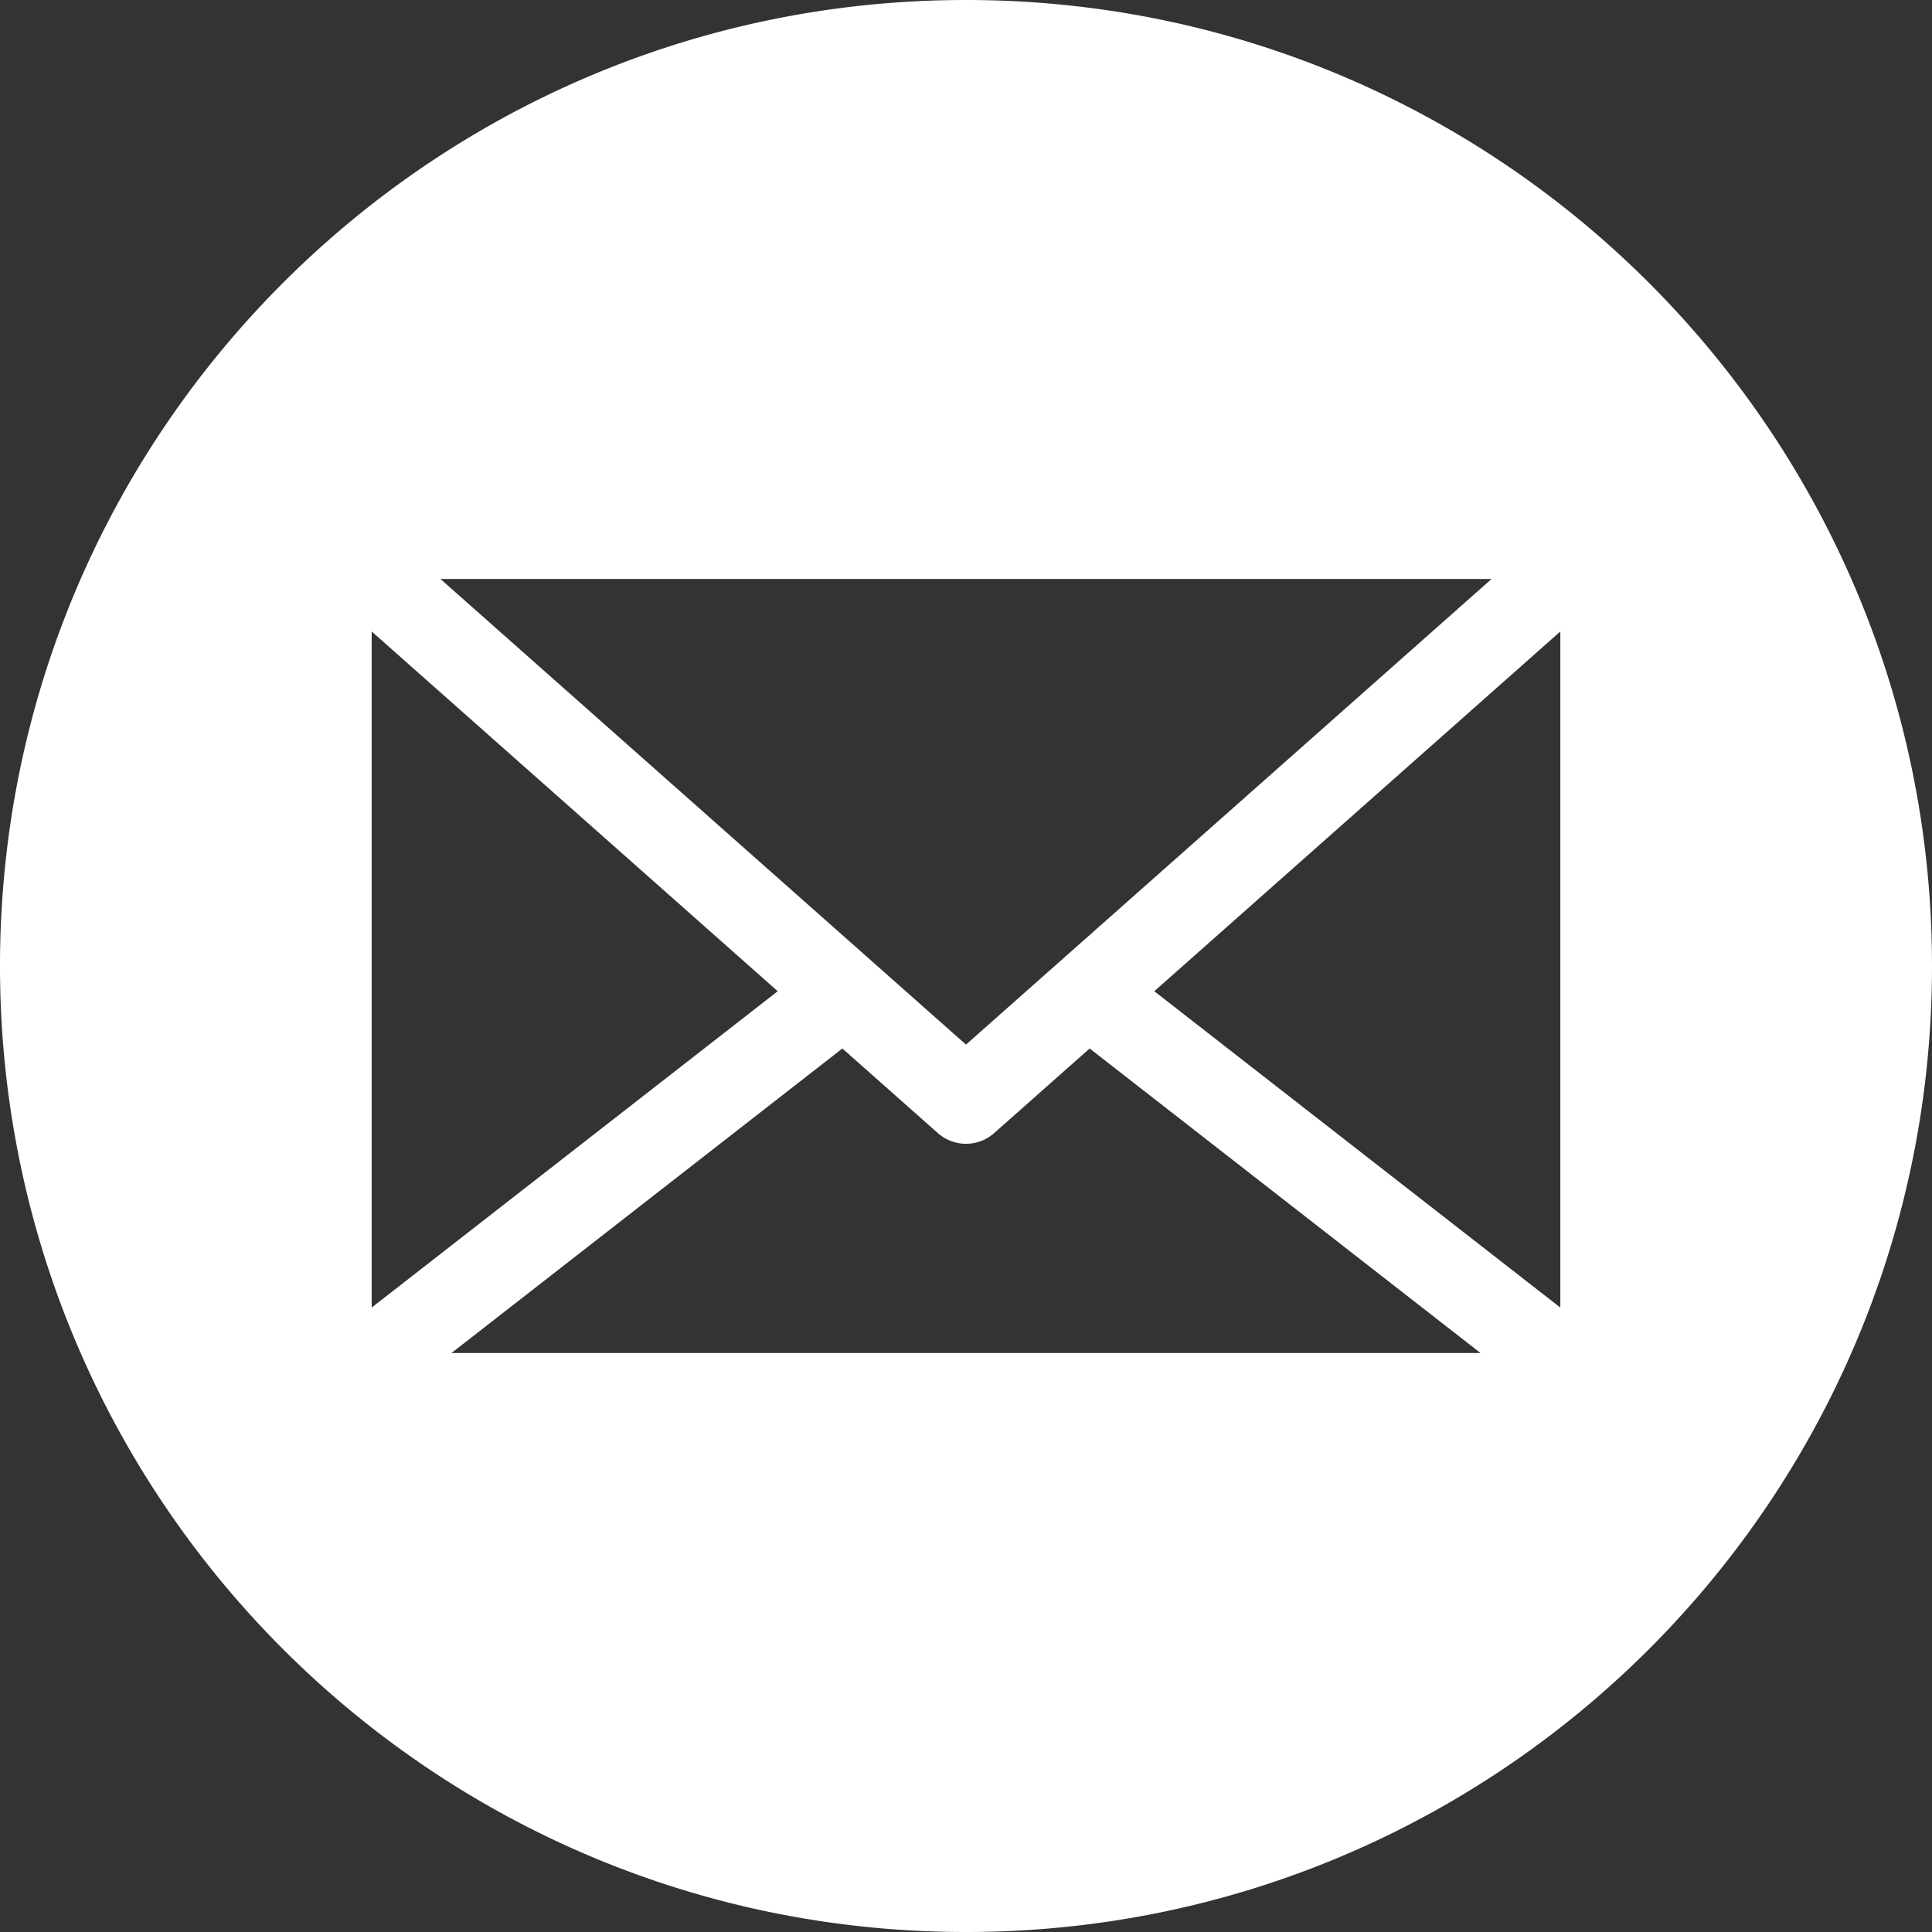
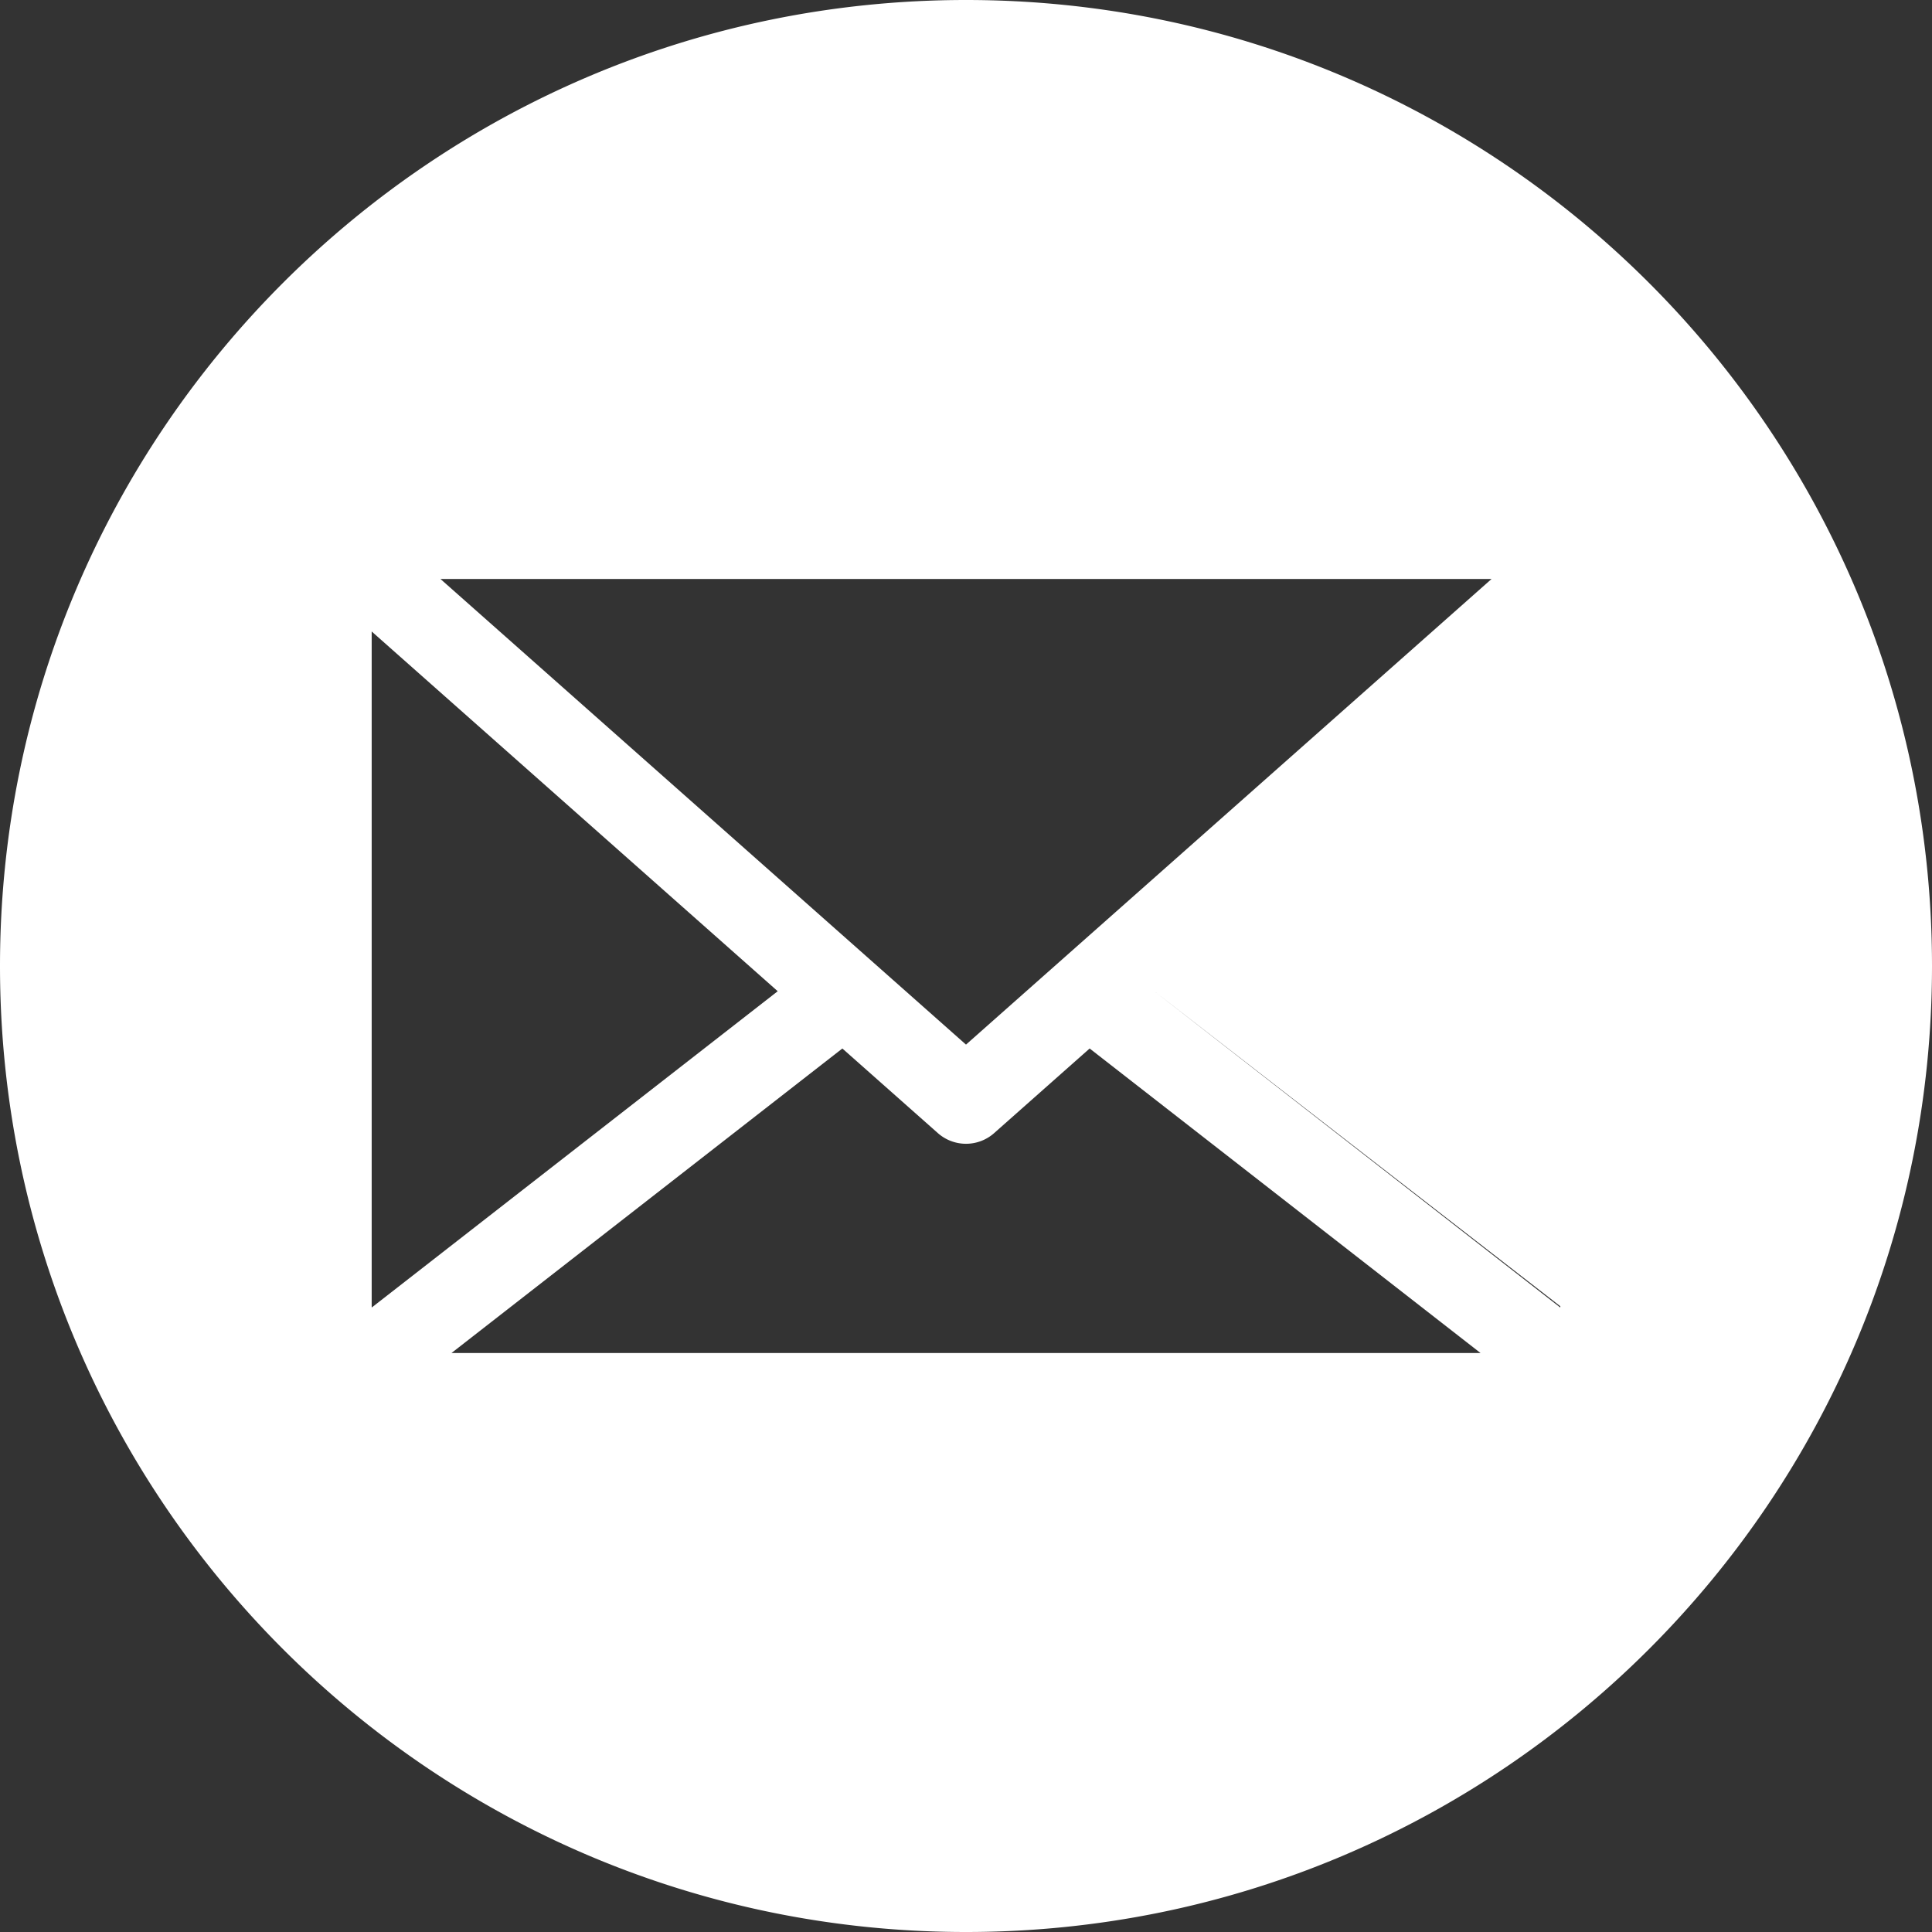
<svg xmlns="http://www.w3.org/2000/svg" version="1.1" width="512" height="512" x="0" y="0" viewBox="0 0 512 512" style="enable-background:new 0 0 512 512" xml:space="preserve" class="">
  <rect x="0" y="0" width="512" height="512" fill="#333333" stroke="none" />
  <g>
-     <path fill-rule="evenodd" d="M256 0c141.386 0 256 114.614 256 256S397.386 512 256 512 0 397.389 0 256 114.617 0 256 0zM98.5 346.177c0 .113.013.219.015.328l107.589-83.82L98.5 167.348zm207.4-83.492 107.587 83.82c0-.109.017-.215.017-.328V167.348zm-82.663 15.177-103.586 80.7h272.704l-103.587-80.7-25.307 22.421a11.25 11.25 0 0 1-14.92 0l-25.307-22.421zM256 276.831l139.274-123.393H116.727z" fill="#ffffff" opacity="1" data-original="#000000" class="" />
+     <path fill-rule="evenodd" d="M256 0c141.386 0 256 114.614 256 256S397.386 512 256 512 0 397.389 0 256 114.617 0 256 0zM98.5 346.177c0 .113.013.219.015.328l107.589-83.82L98.5 167.348zm207.4-83.492 107.587 83.82c0-.109.017-.215.017-.328zm-82.663 15.177-103.586 80.7h272.704l-103.587-80.7-25.307 22.421a11.25 11.25 0 0 1-14.92 0l-25.307-22.421zM256 276.831l139.274-123.393H116.727z" fill="#ffffff" opacity="1" data-original="#000000" class="" />
  </g>
</svg>